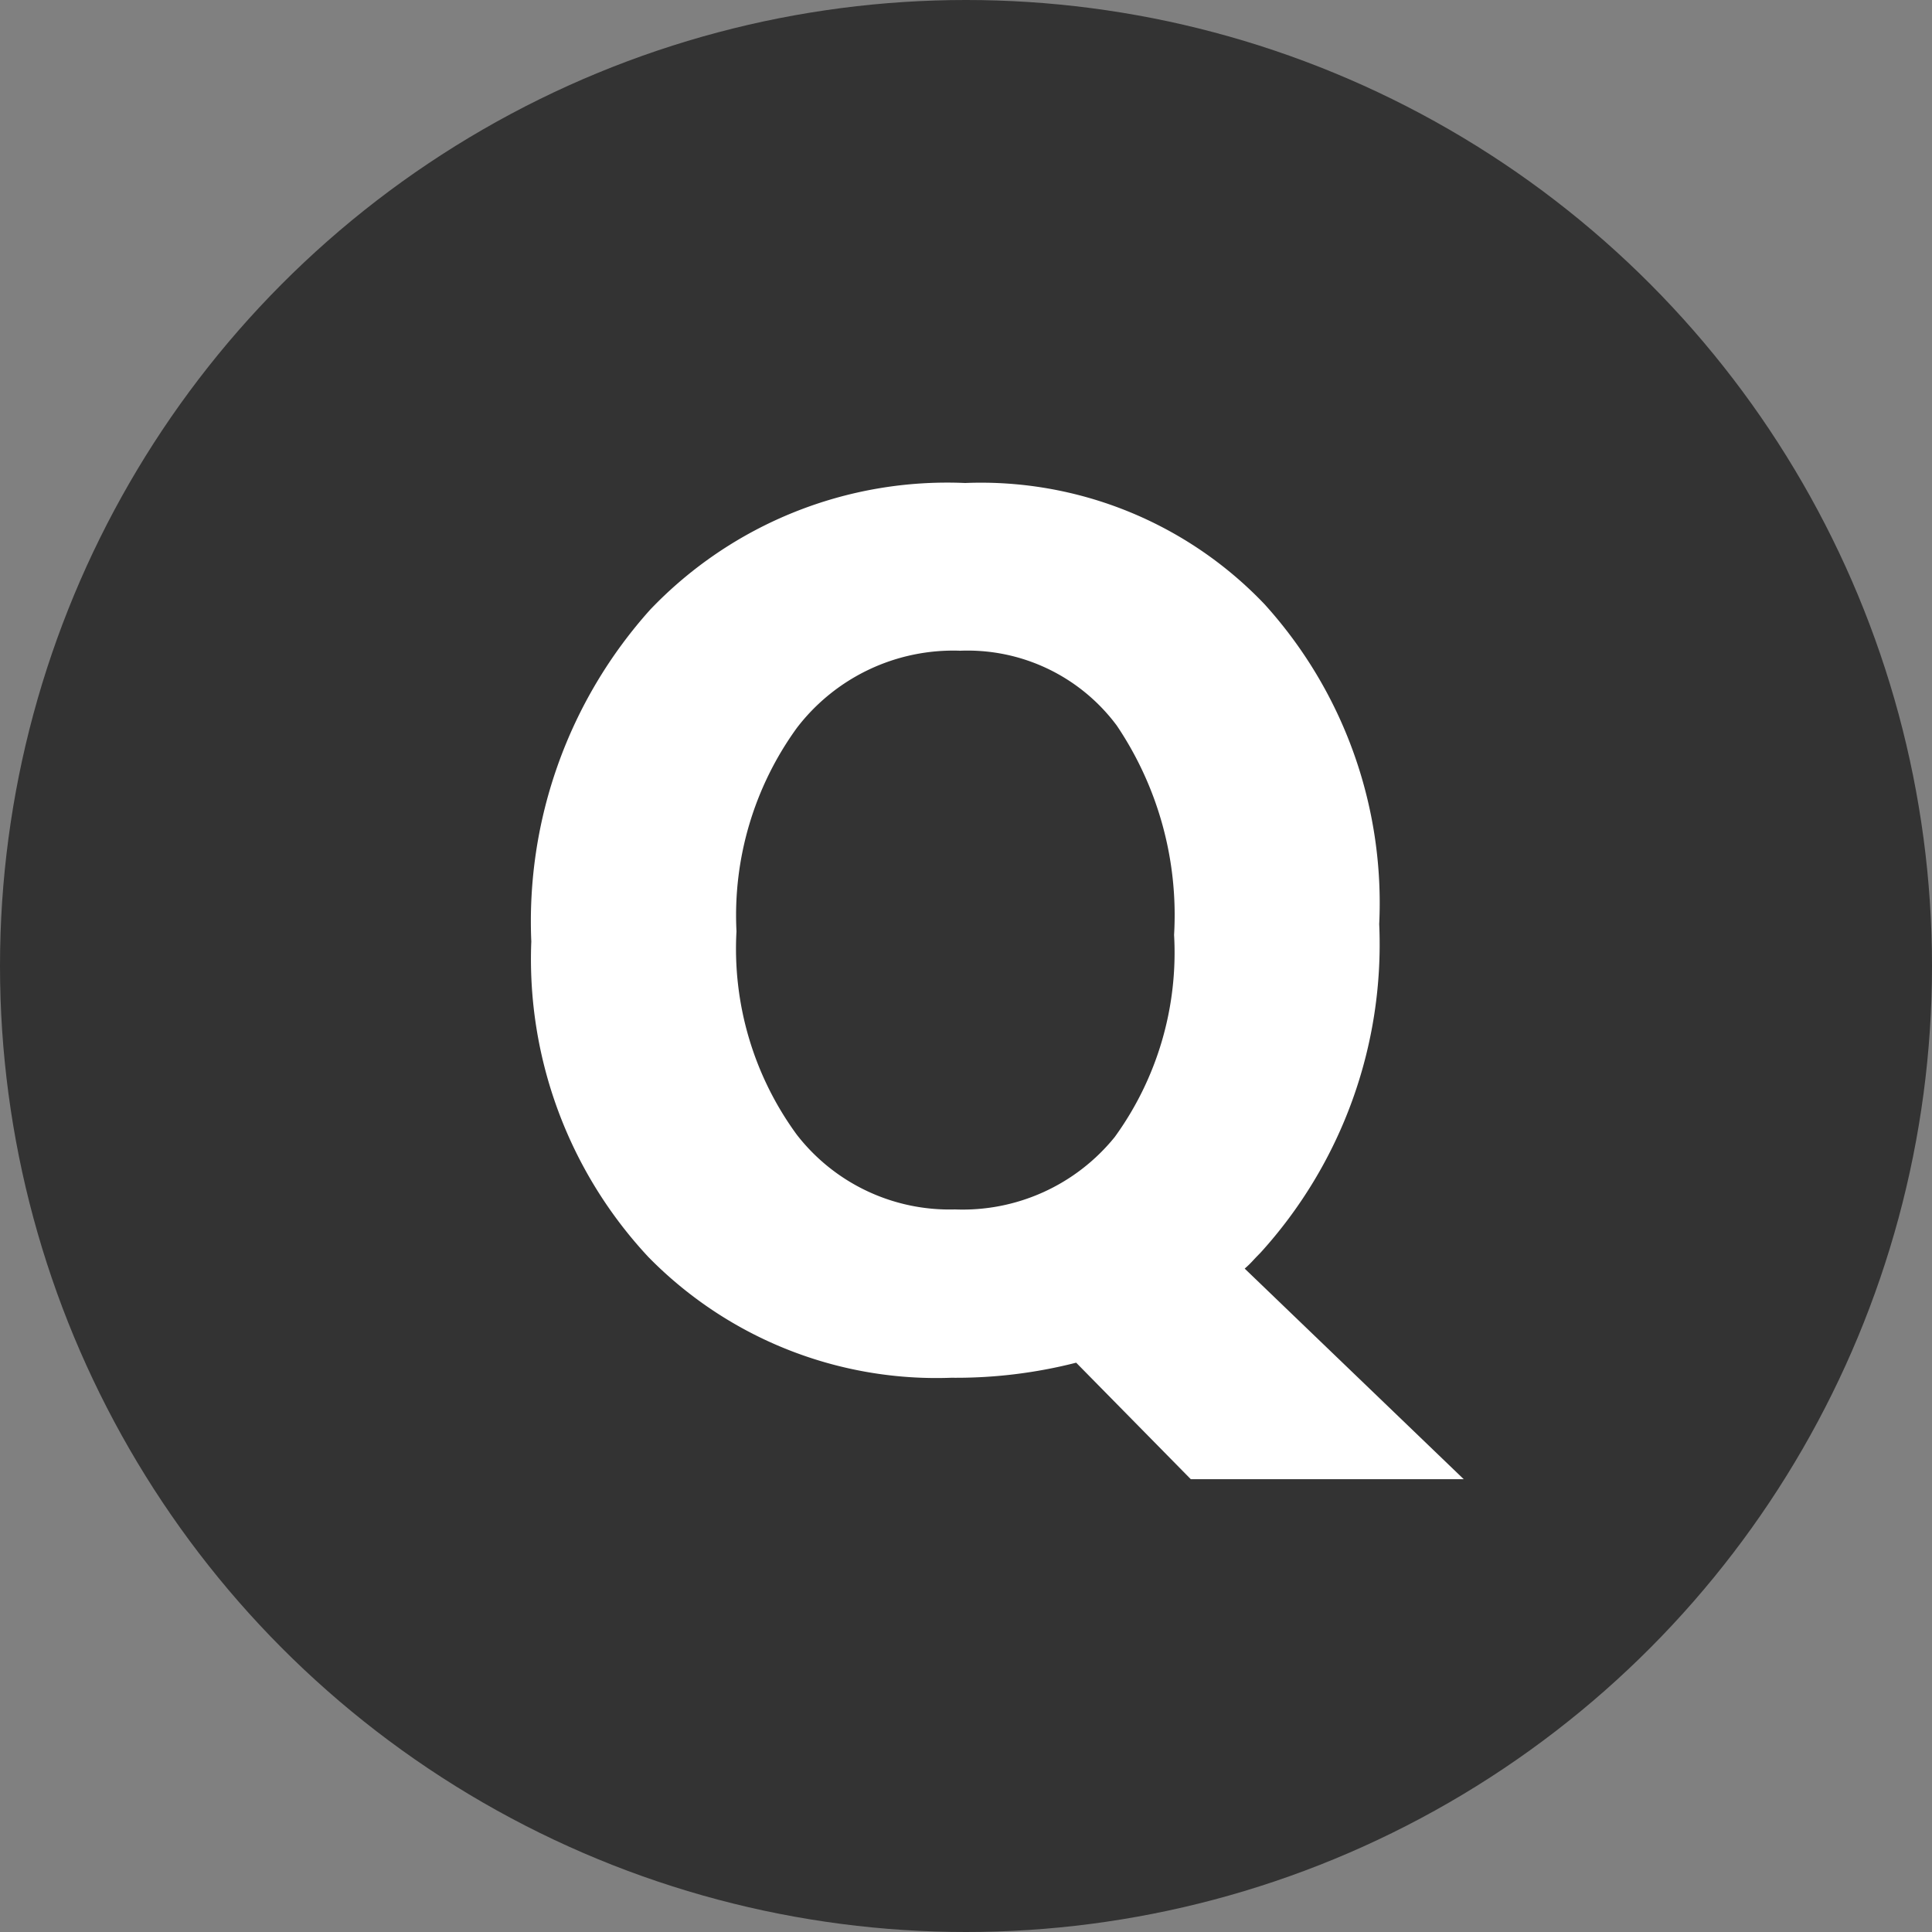
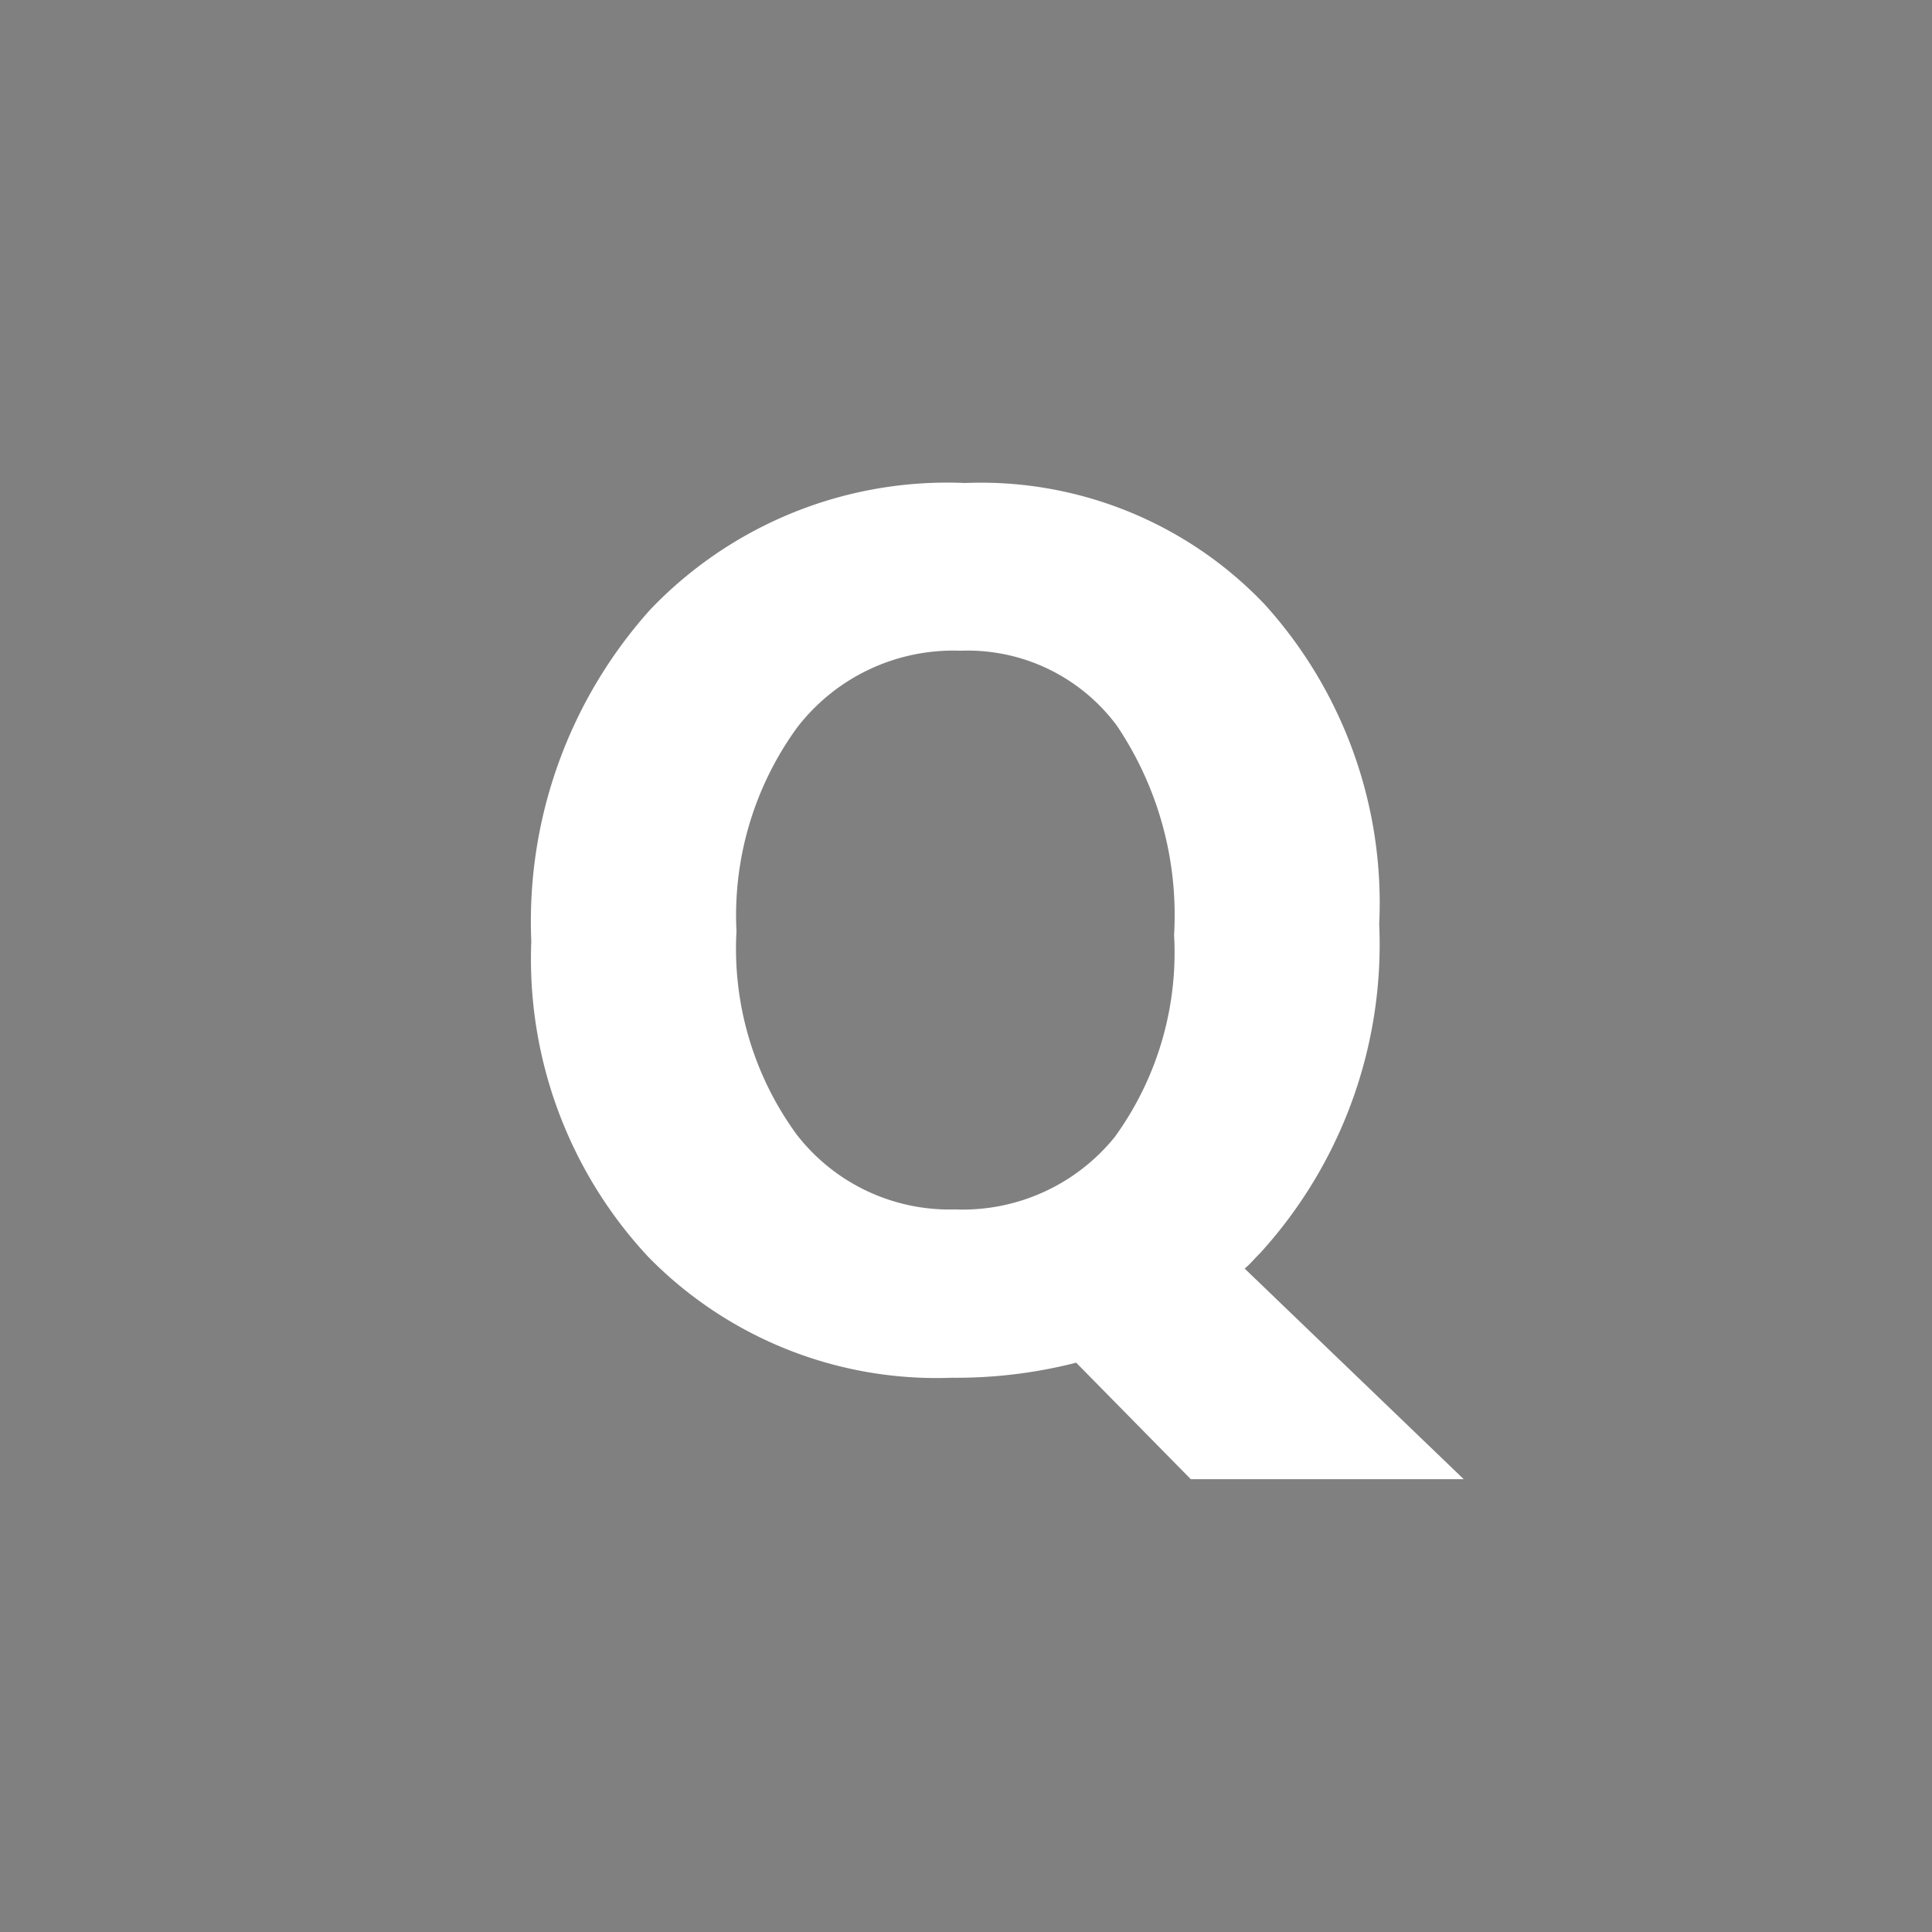
<svg xmlns="http://www.w3.org/2000/svg" id="question" width="40" height="40" viewBox="0 0 40 40">
  <rect x="0" y="0" width="40" height="40" fill="#808080" stroke="none" />
-   <circle id="楕円形_49" data-name="楕円形 49" cx="20" cy="20" r="20" fill="#333" />
  <path id="パス_242" data-name="パス 242" d="M9.887-4.968a8.349,8.349,0,0,1-6.271-2.5A9.041,9.041,0,0,1,1.192-14,9.663,9.663,0,0,1,3.653-20.87a8.5,8.5,0,0,1,6.521-2.623,8.111,8.111,0,0,1,6.2,2.511,9.215,9.215,0,0,1,2.373,6.621,9.494,9.494,0,0,1-2.461,6.808q-.087.087-.162.169a1.93,1.93,0,0,1-.162.156l4.535,4.36H14.846L12.473-5.28A10.049,10.049,0,0,1,9.887-4.968Zm.175-15.053a4.077,4.077,0,0,0-3.373,1.6,6.614,6.614,0,0,0-1.249,4.21A6.519,6.519,0,0,0,6.689-10,4,4,0,0,0,9.962-8.453a4.05,4.05,0,0,0,3.31-1.5A6.5,6.5,0,0,0,14.5-14.137a7.019,7.019,0,0,0-1.187-4.335A3.848,3.848,0,0,0,10.062-20.02Z" transform="translate(9.808 33.493)" fill="#fff" />
</svg>